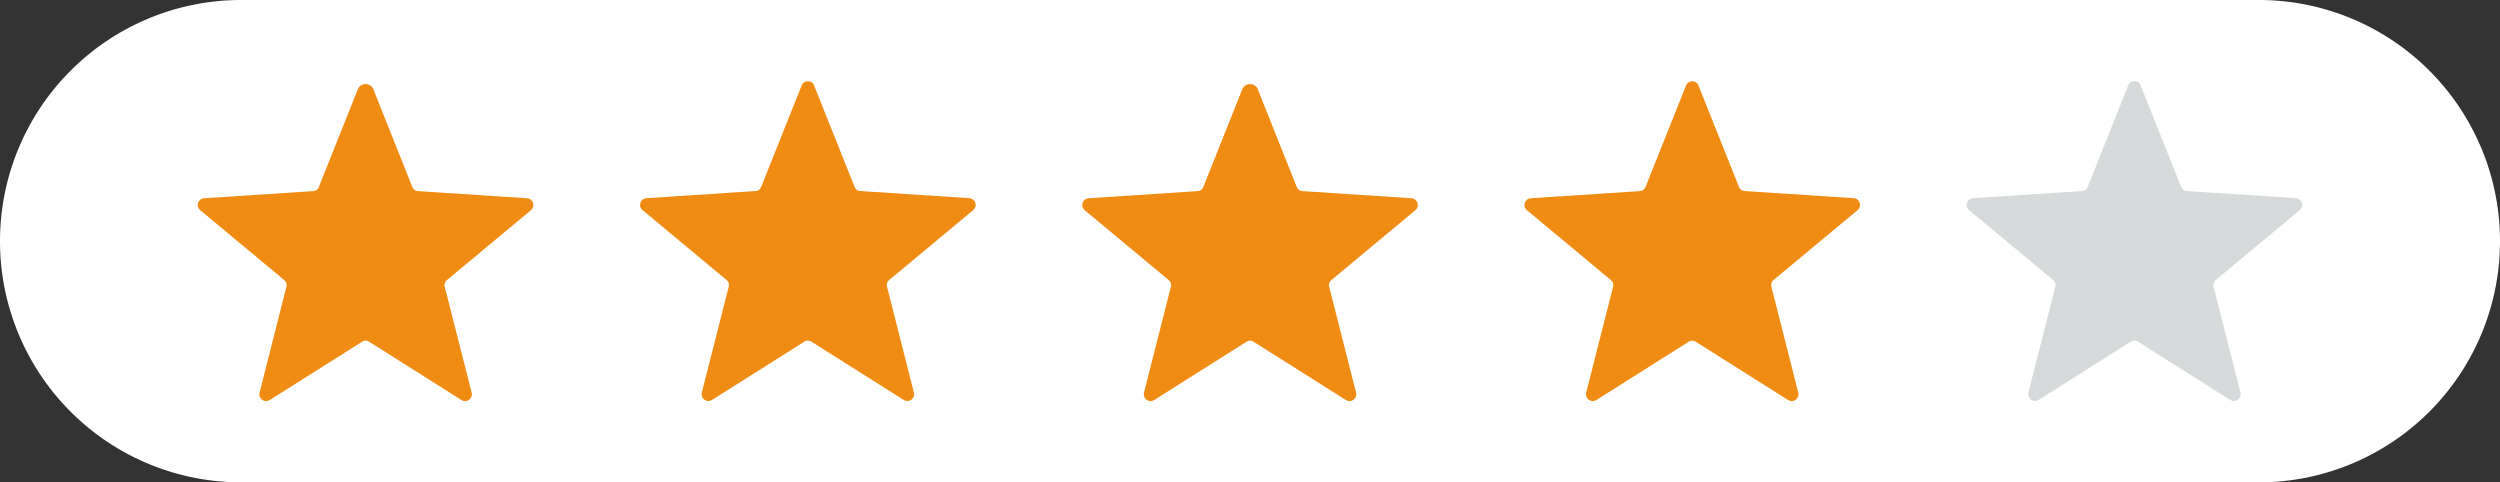
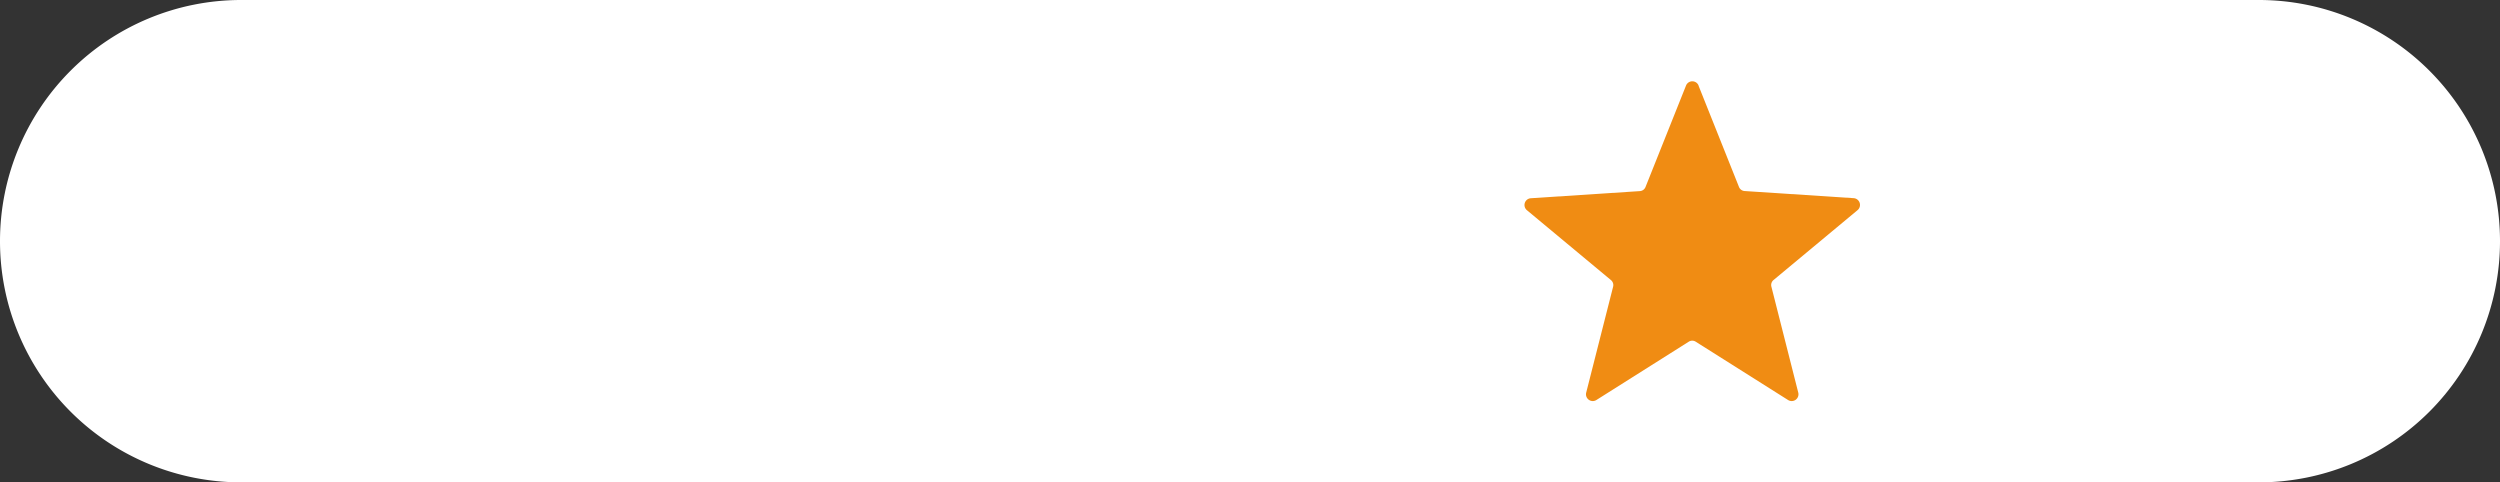
<svg xmlns="http://www.w3.org/2000/svg" width="138" height="26.626" viewBox="0 0 138 26.626">
  <rect x="0" y="0" width="138" height="26.626" fill="#333333" stroke="none" />
  <g id="グループ_15734" data-name="グループ 15734" transform="translate(-1151 -12765.381)">
    <path id="パス_10536" data-name="パス 10536" d="M124.687,0a13.313,13.313,0,0,1,0,26.626H13.313A13.313,13.313,0,0,1,13.313,0Z" transform="translate(1151 12765.381)" fill="#fff" />
-     <path id="パス_10537" data-name="パス 10537" d="M96.4,37.145l2.15,5.39a.358.358,0,0,0,.309.225l6.021.394a.374.374,0,0,1,.215.661l-4.639,3.858a.358.358,0,0,0-.118.363l1.486,5.848a.374.374,0,0,1-.562.408l-5.1-3.22a.358.358,0,0,0-.382,0l-5.1,3.22a.374.374,0,0,1-.562-.408L91.6,48.036a.358.358,0,0,0-.118-.363l-4.639-3.858a.374.374,0,0,1,.215-.661l6.021-.394a.358.358,0,0,0,.309-.225l2.15-5.39a.466.466,0,0,1,.866,0" transform="translate(1075.211 12733.17)" fill="#f08c13" />
-     <path id="パス_10538" data-name="パス 10538" d="M290.143,35.847l2.236,5.6a.358.358,0,0,0,.309.225l6.021.394a.374.374,0,0,1,.215.661l-4.639,3.858a.358.358,0,0,0-.118.363l1.485,5.848a.374.374,0,0,1-.562.408l-5.1-3.22a.358.358,0,0,0-.382,0l-5.1,3.22a.374.374,0,0,1-.562-.408l1.486-5.848a.358.358,0,0,0-.118-.363l-4.639-3.858a.374.374,0,0,1,.215-.661l6.021-.394a.358.358,0,0,0,.309-.225l2.236-5.6a.374.374,0,0,1,.695,0" transform="translate(905.795 12734.254)" fill="#f08c13" />
-     <path id="パス_10539" data-name="パス 10539" d="M484.053,37.145l2.15,5.39a.358.358,0,0,0,.309.225l6.021.394a.374.374,0,0,1,.215.661l-4.639,3.858a.358.358,0,0,0-.118.363l1.485,5.848a.374.374,0,0,1-.562.408l-5.1-3.22a.358.358,0,0,0-.382,0l-5.1,3.22a.374.374,0,0,1-.562-.408l1.485-5.848a.358.358,0,0,0-.118-.363l-4.639-3.858a.374.374,0,0,1,.215-.661l6.021-.394a.358.358,0,0,0,.309-.225l2.15-5.39a.466.466,0,0,1,.866,0" transform="translate(736.379 12733.17)" fill="#f08c13" />
    <path id="パス_10540" data-name="パス 10540" d="M677.792,35.847l2.236,5.6a.358.358,0,0,0,.309.225l6.021.394a.374.374,0,0,1,.215.661l-4.639,3.858a.358.358,0,0,0-.118.363L683.3,52.8a.374.374,0,0,1-.562.408l-5.1-3.22a.358.358,0,0,0-.382,0l-5.1,3.22a.374.374,0,0,1-.562-.408l1.486-5.848a.358.358,0,0,0-.118-.363l-4.639-3.858a.374.374,0,0,1,.215-.661l6.021-.394a.358.358,0,0,0,.309-.225l2.236-5.6a.374.374,0,0,1,.695,0" transform="translate(566.964 12734.254)" fill="#f08c13" />
-     <path id="パス_10541" data-name="パス 10541" d="M871.616,35.847l2.236,5.6a.358.358,0,0,0,.309.225l6.021.394a.374.374,0,0,1,.215.661l-4.639,3.858a.358.358,0,0,0-.118.363l1.485,5.848a.374.374,0,0,1-.562.408l-5.1-3.22a.358.358,0,0,0-.382,0l-5.1,3.22a.374.374,0,0,1-.562-.408l1.485-5.848a.358.358,0,0,0-.118-.363l-4.639-3.858a.374.374,0,0,1,.215-.661l6.021-.394a.358.358,0,0,0,.309-.225l2.235-5.6a.374.374,0,0,1,.695,0" transform="translate(397.548 12734.254)" fill="#d7dadb" />
  </g>
</svg>